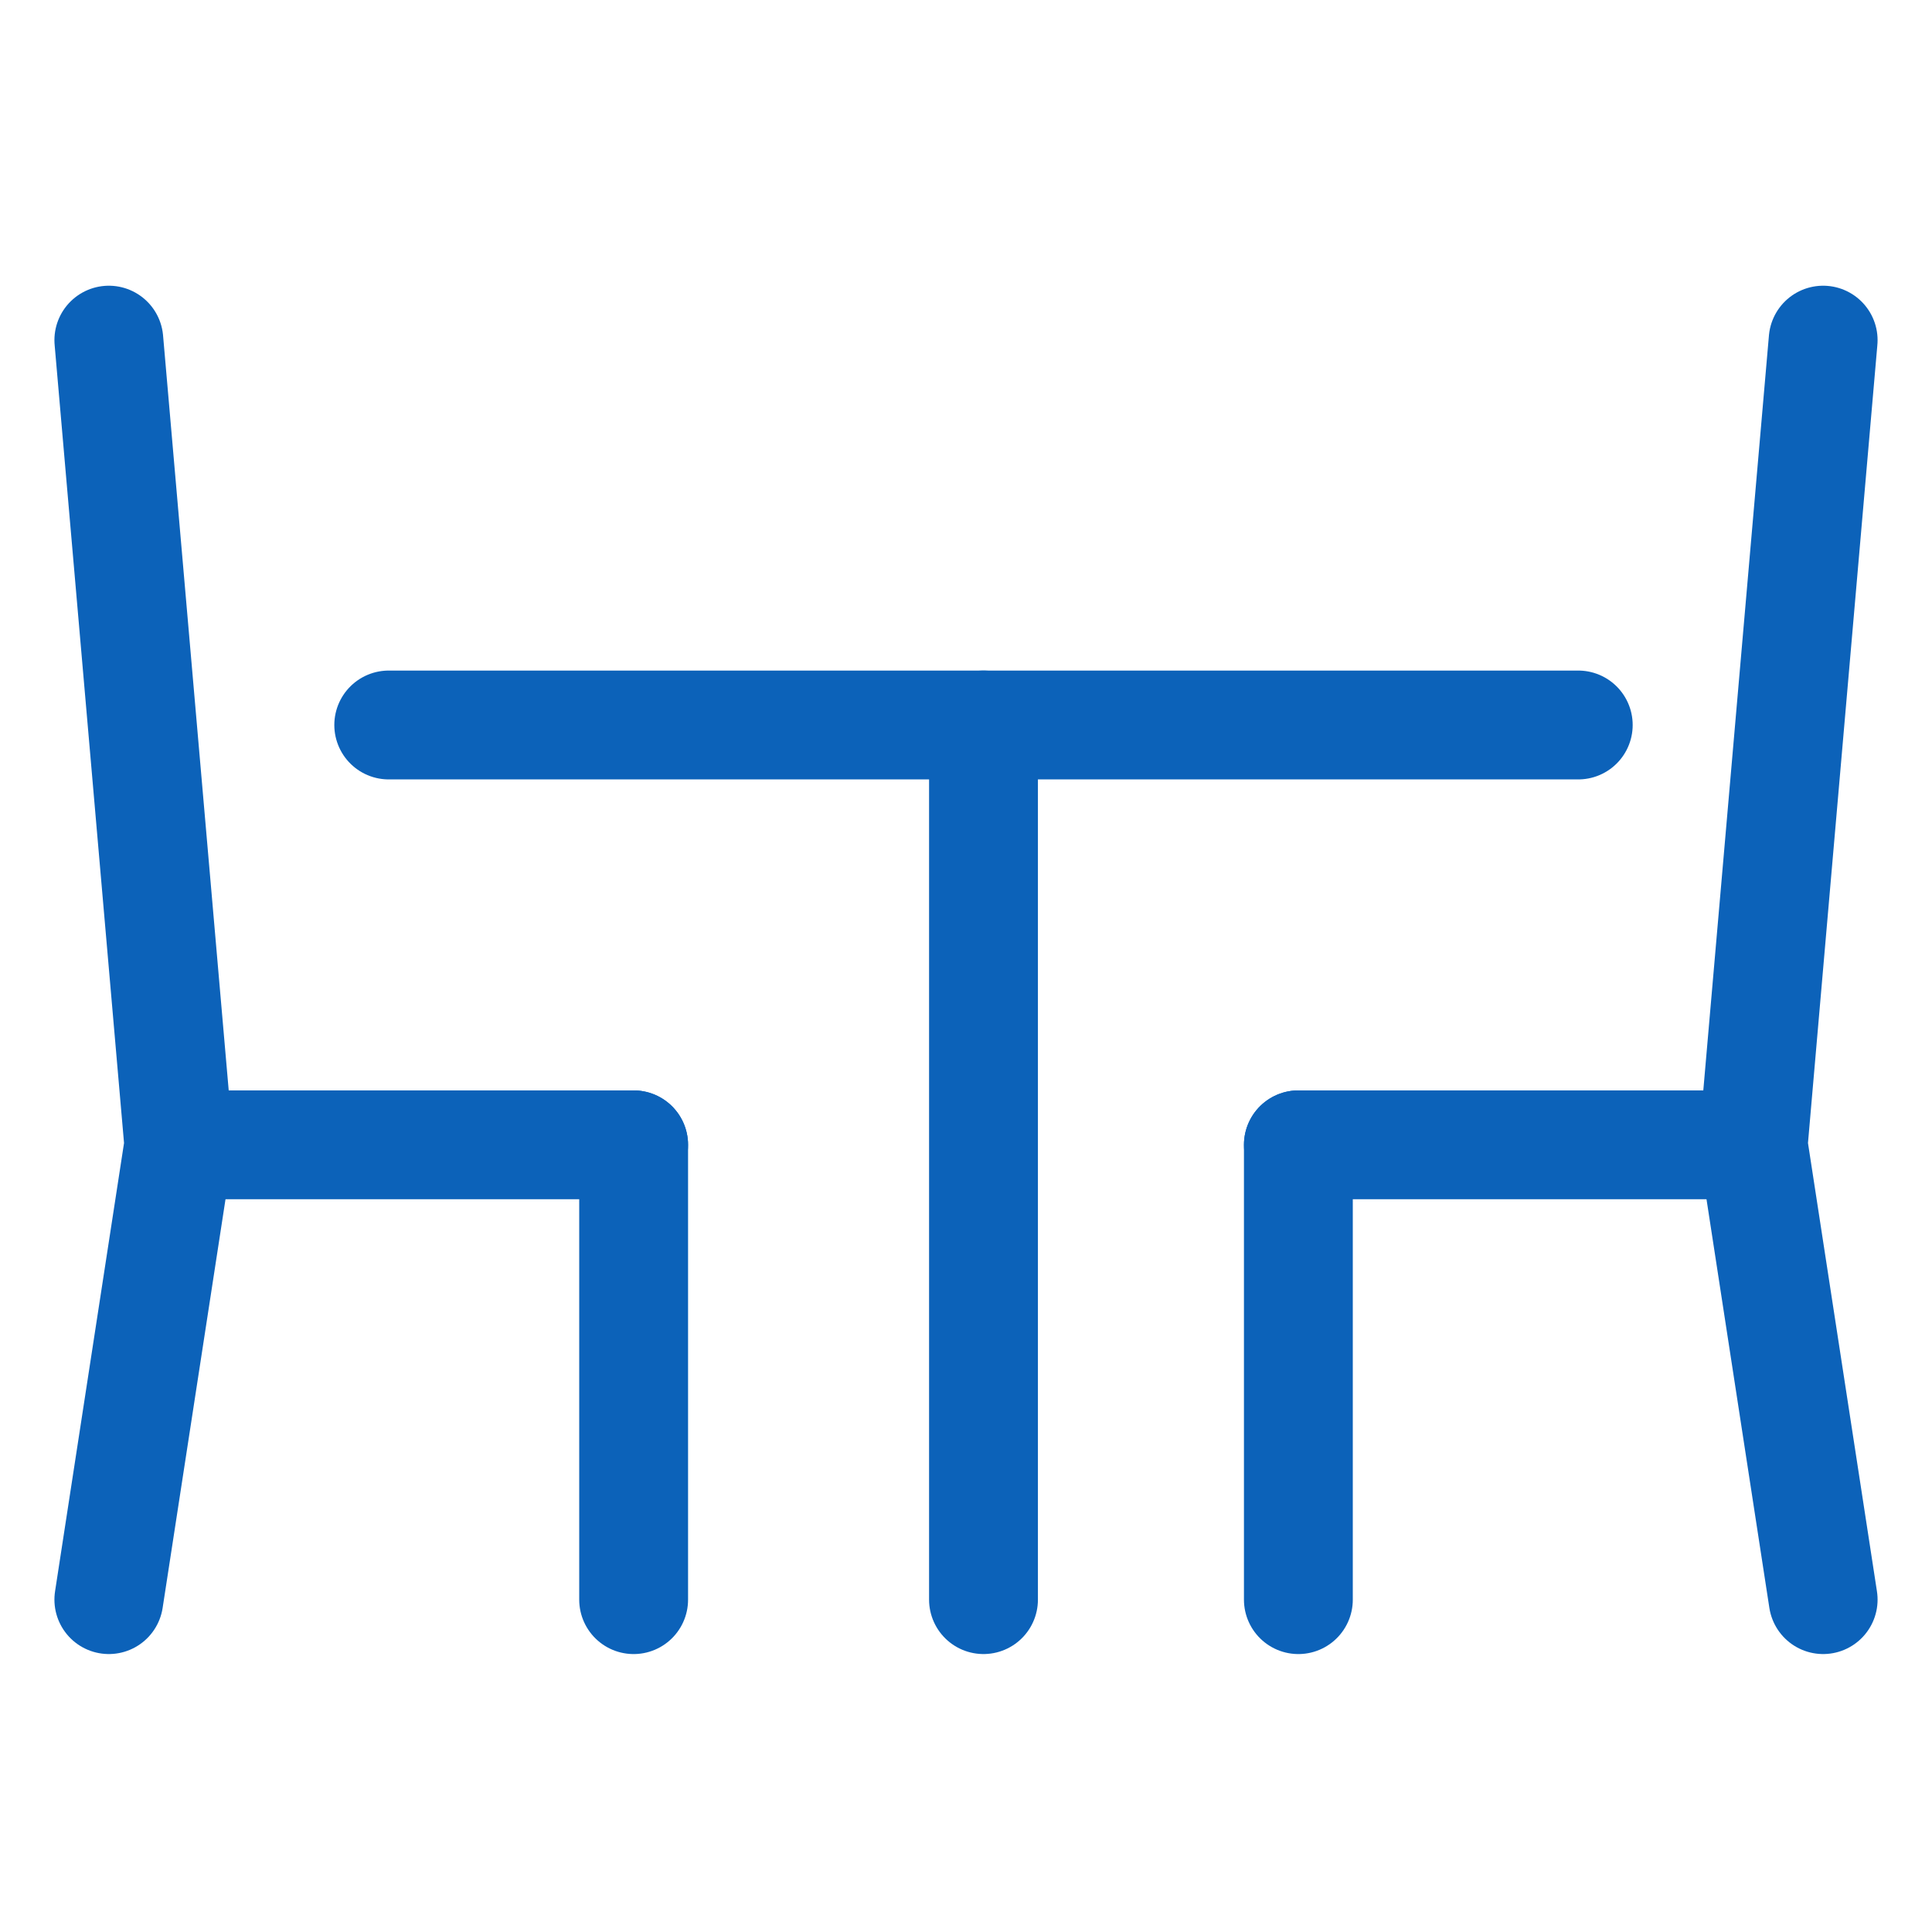
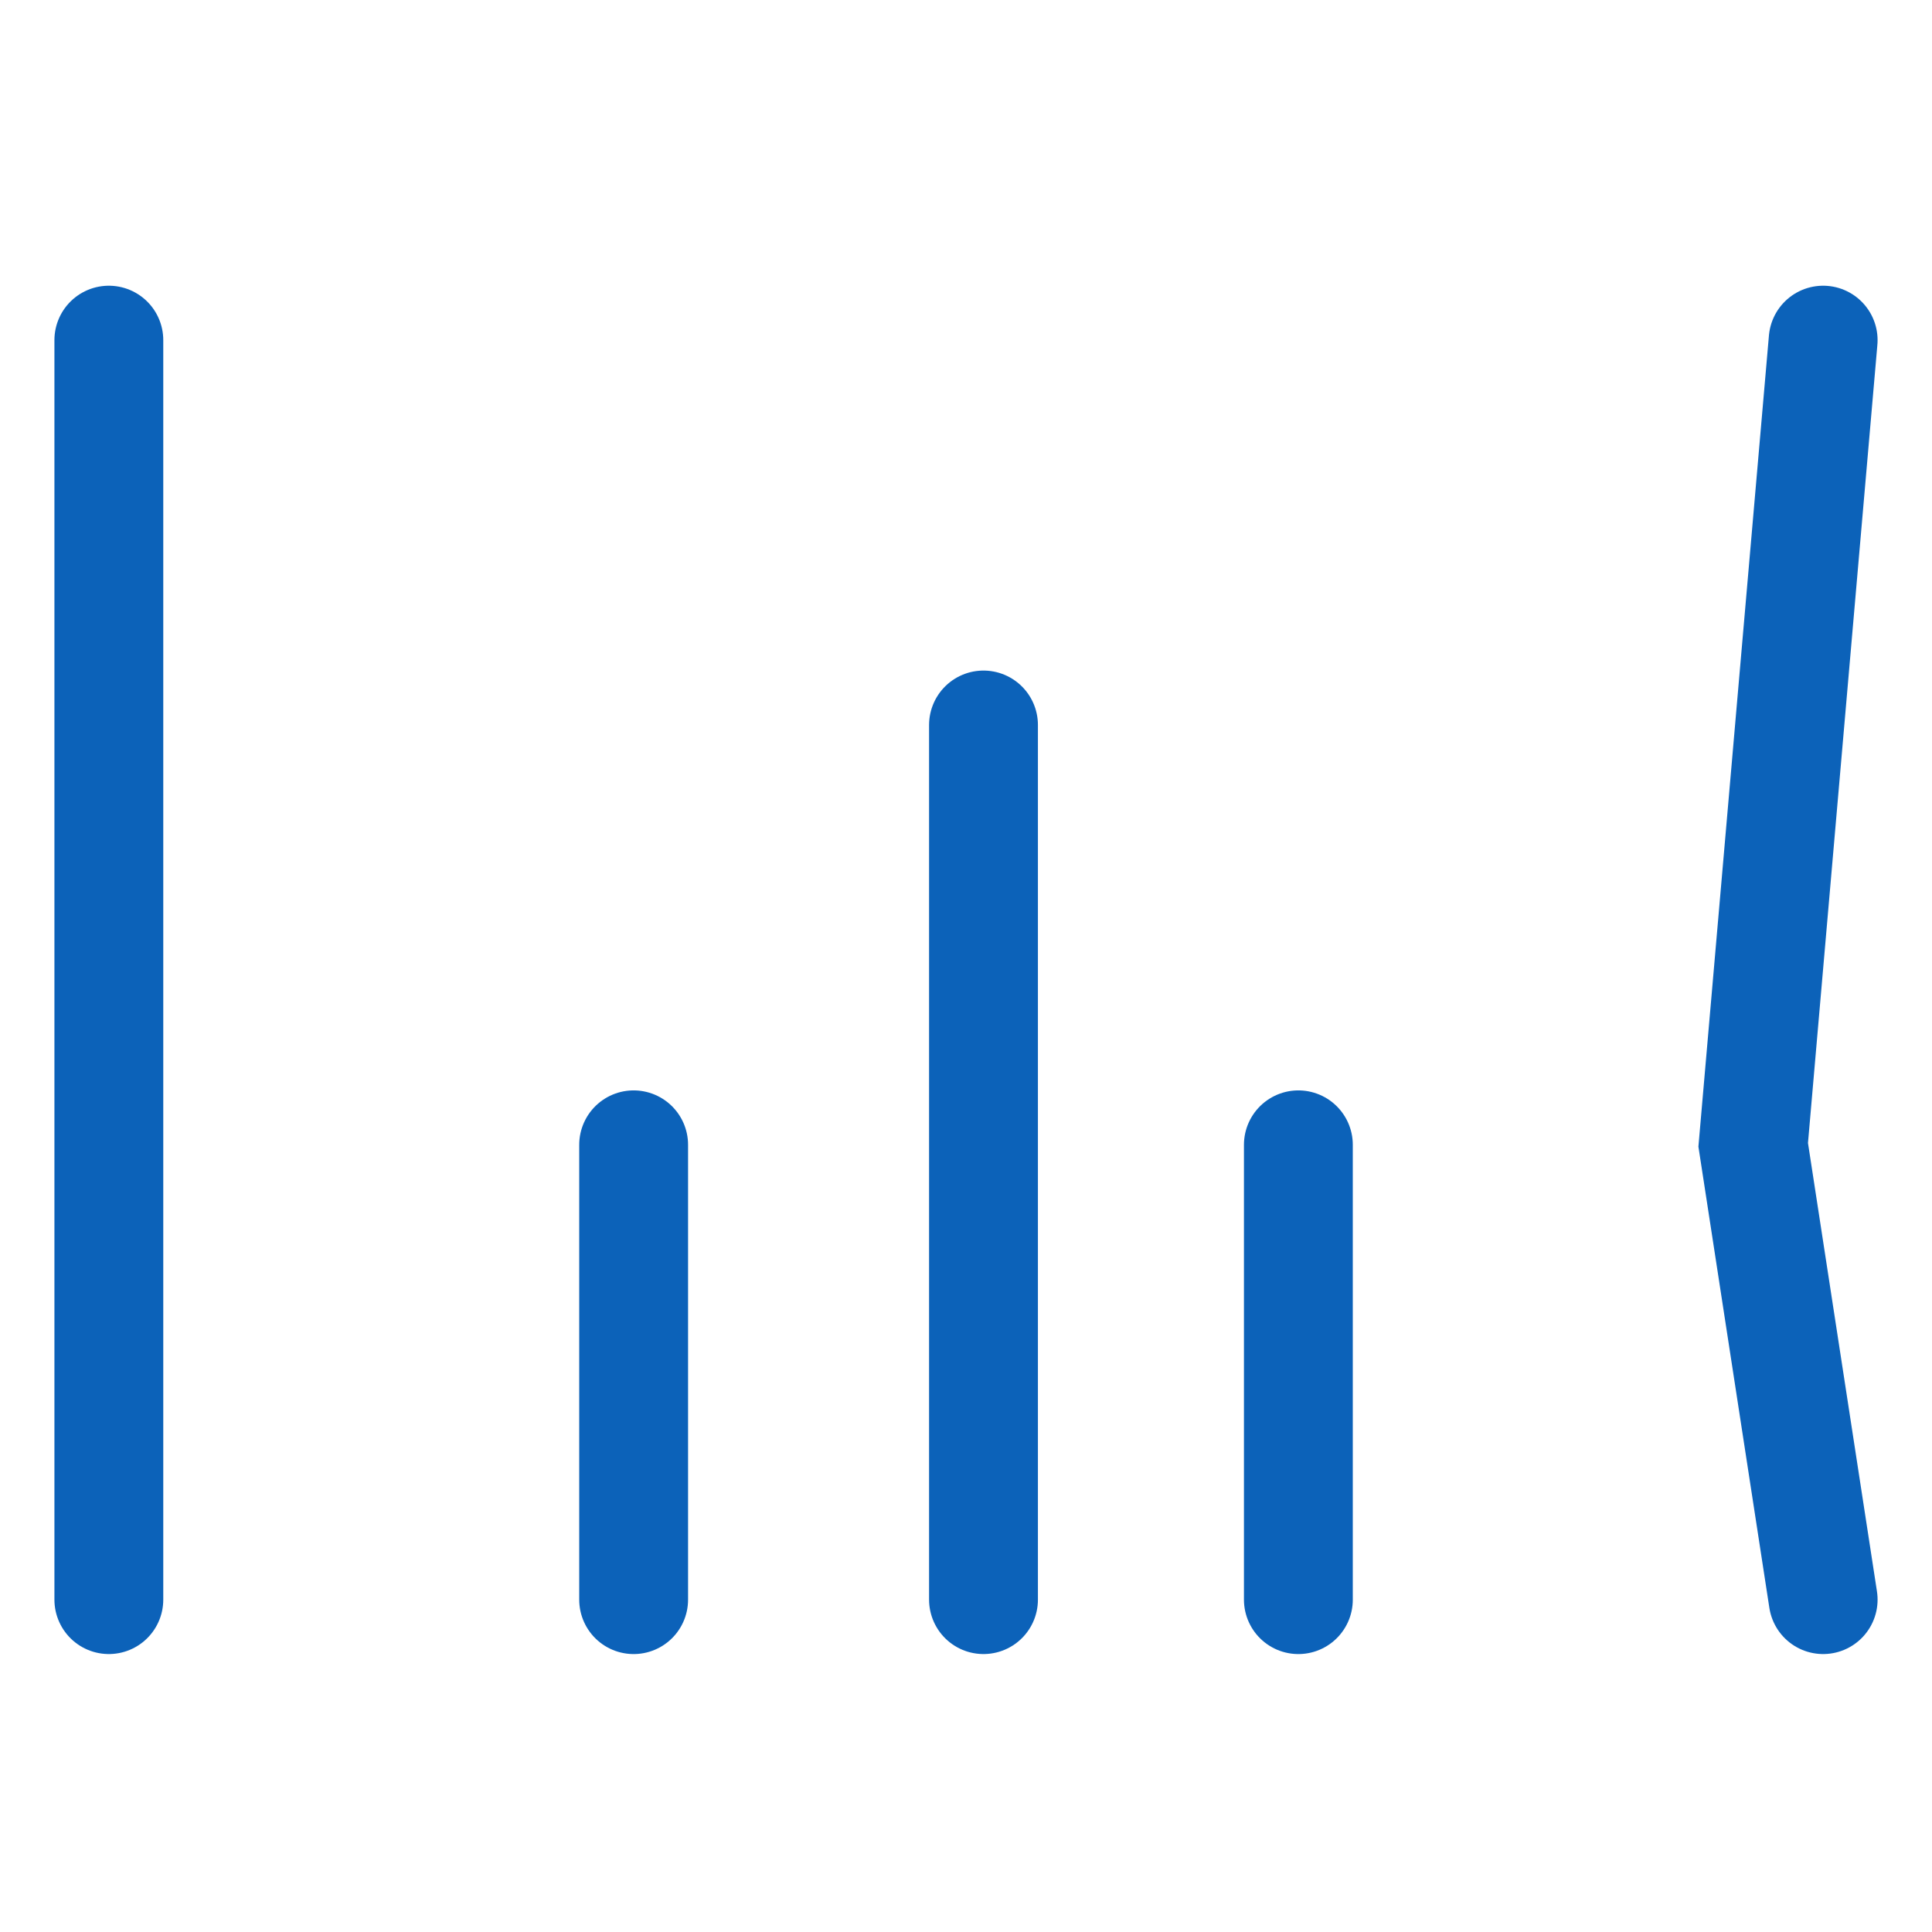
<svg xmlns="http://www.w3.org/2000/svg" width="142" height="142" viewBox="0 0 142 142" fill="none">
-   <path d="M28.572 53.286H116" stroke="#0C62B9" stroke-width="8" stroke-linecap="round" />
  <path d="M72.286 53.286L72.286 117.571" stroke="#0C62B9" stroke-width="8" stroke-linecap="round" />
-   <path d="M95.429 84.143L128.857 84.143" stroke="#0C62B9" stroke-width="8" stroke-linecap="round" />
  <path d="M134 25L128.858 84.143L134 117.571" stroke="#0C62B9" stroke-width="8" stroke-linecap="round" />
  <path d="M95.429 84.143L95.429 117.572" stroke="#0C62B9" stroke-width="8" stroke-linecap="round" />
-   <path d="M46.572 84.143L13.143 84.143" stroke="#0C62B9" stroke-width="8" stroke-linecap="round" />
-   <path d="M8 25L13.143 84.143L8 117.571" stroke="#0C62B9" stroke-width="8" stroke-linecap="round" />
+   <path d="M8 25L8 117.571" stroke="#0C62B9" stroke-width="8" stroke-linecap="round" />
  <path d="M46.572 84.143L46.572 117.572" stroke="#0C62B9" stroke-width="8" stroke-linecap="round" />
</svg>